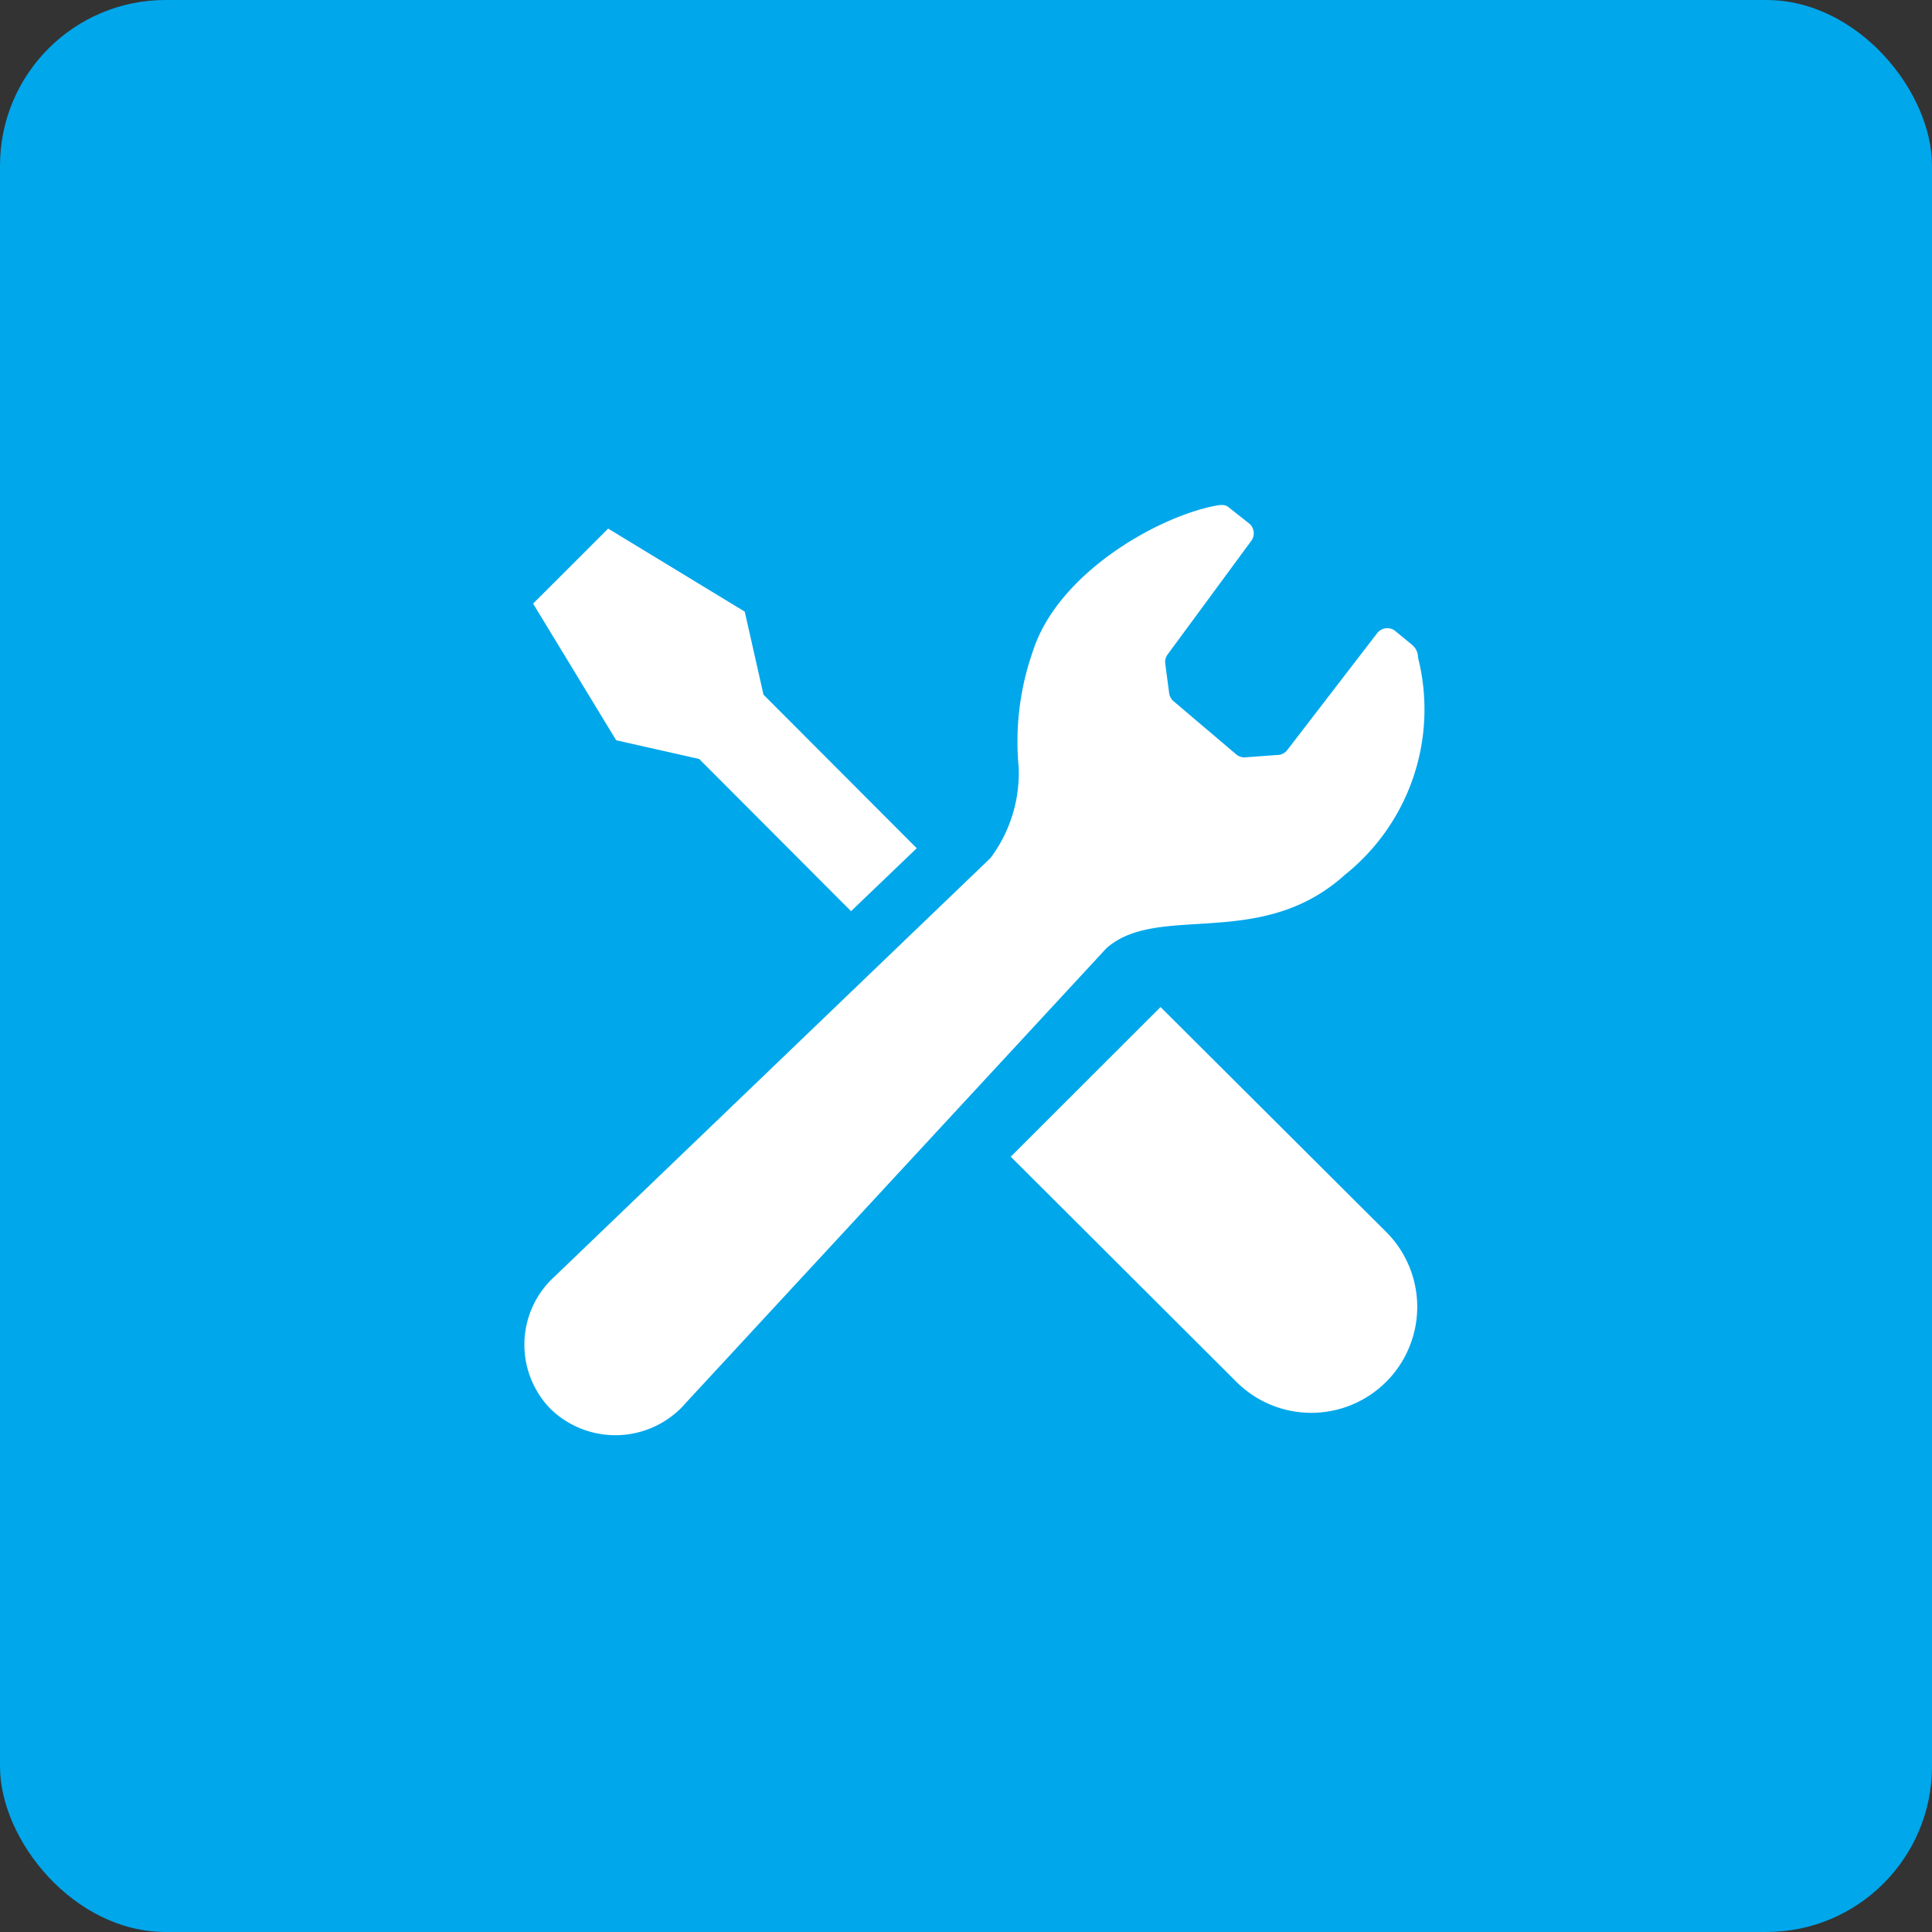
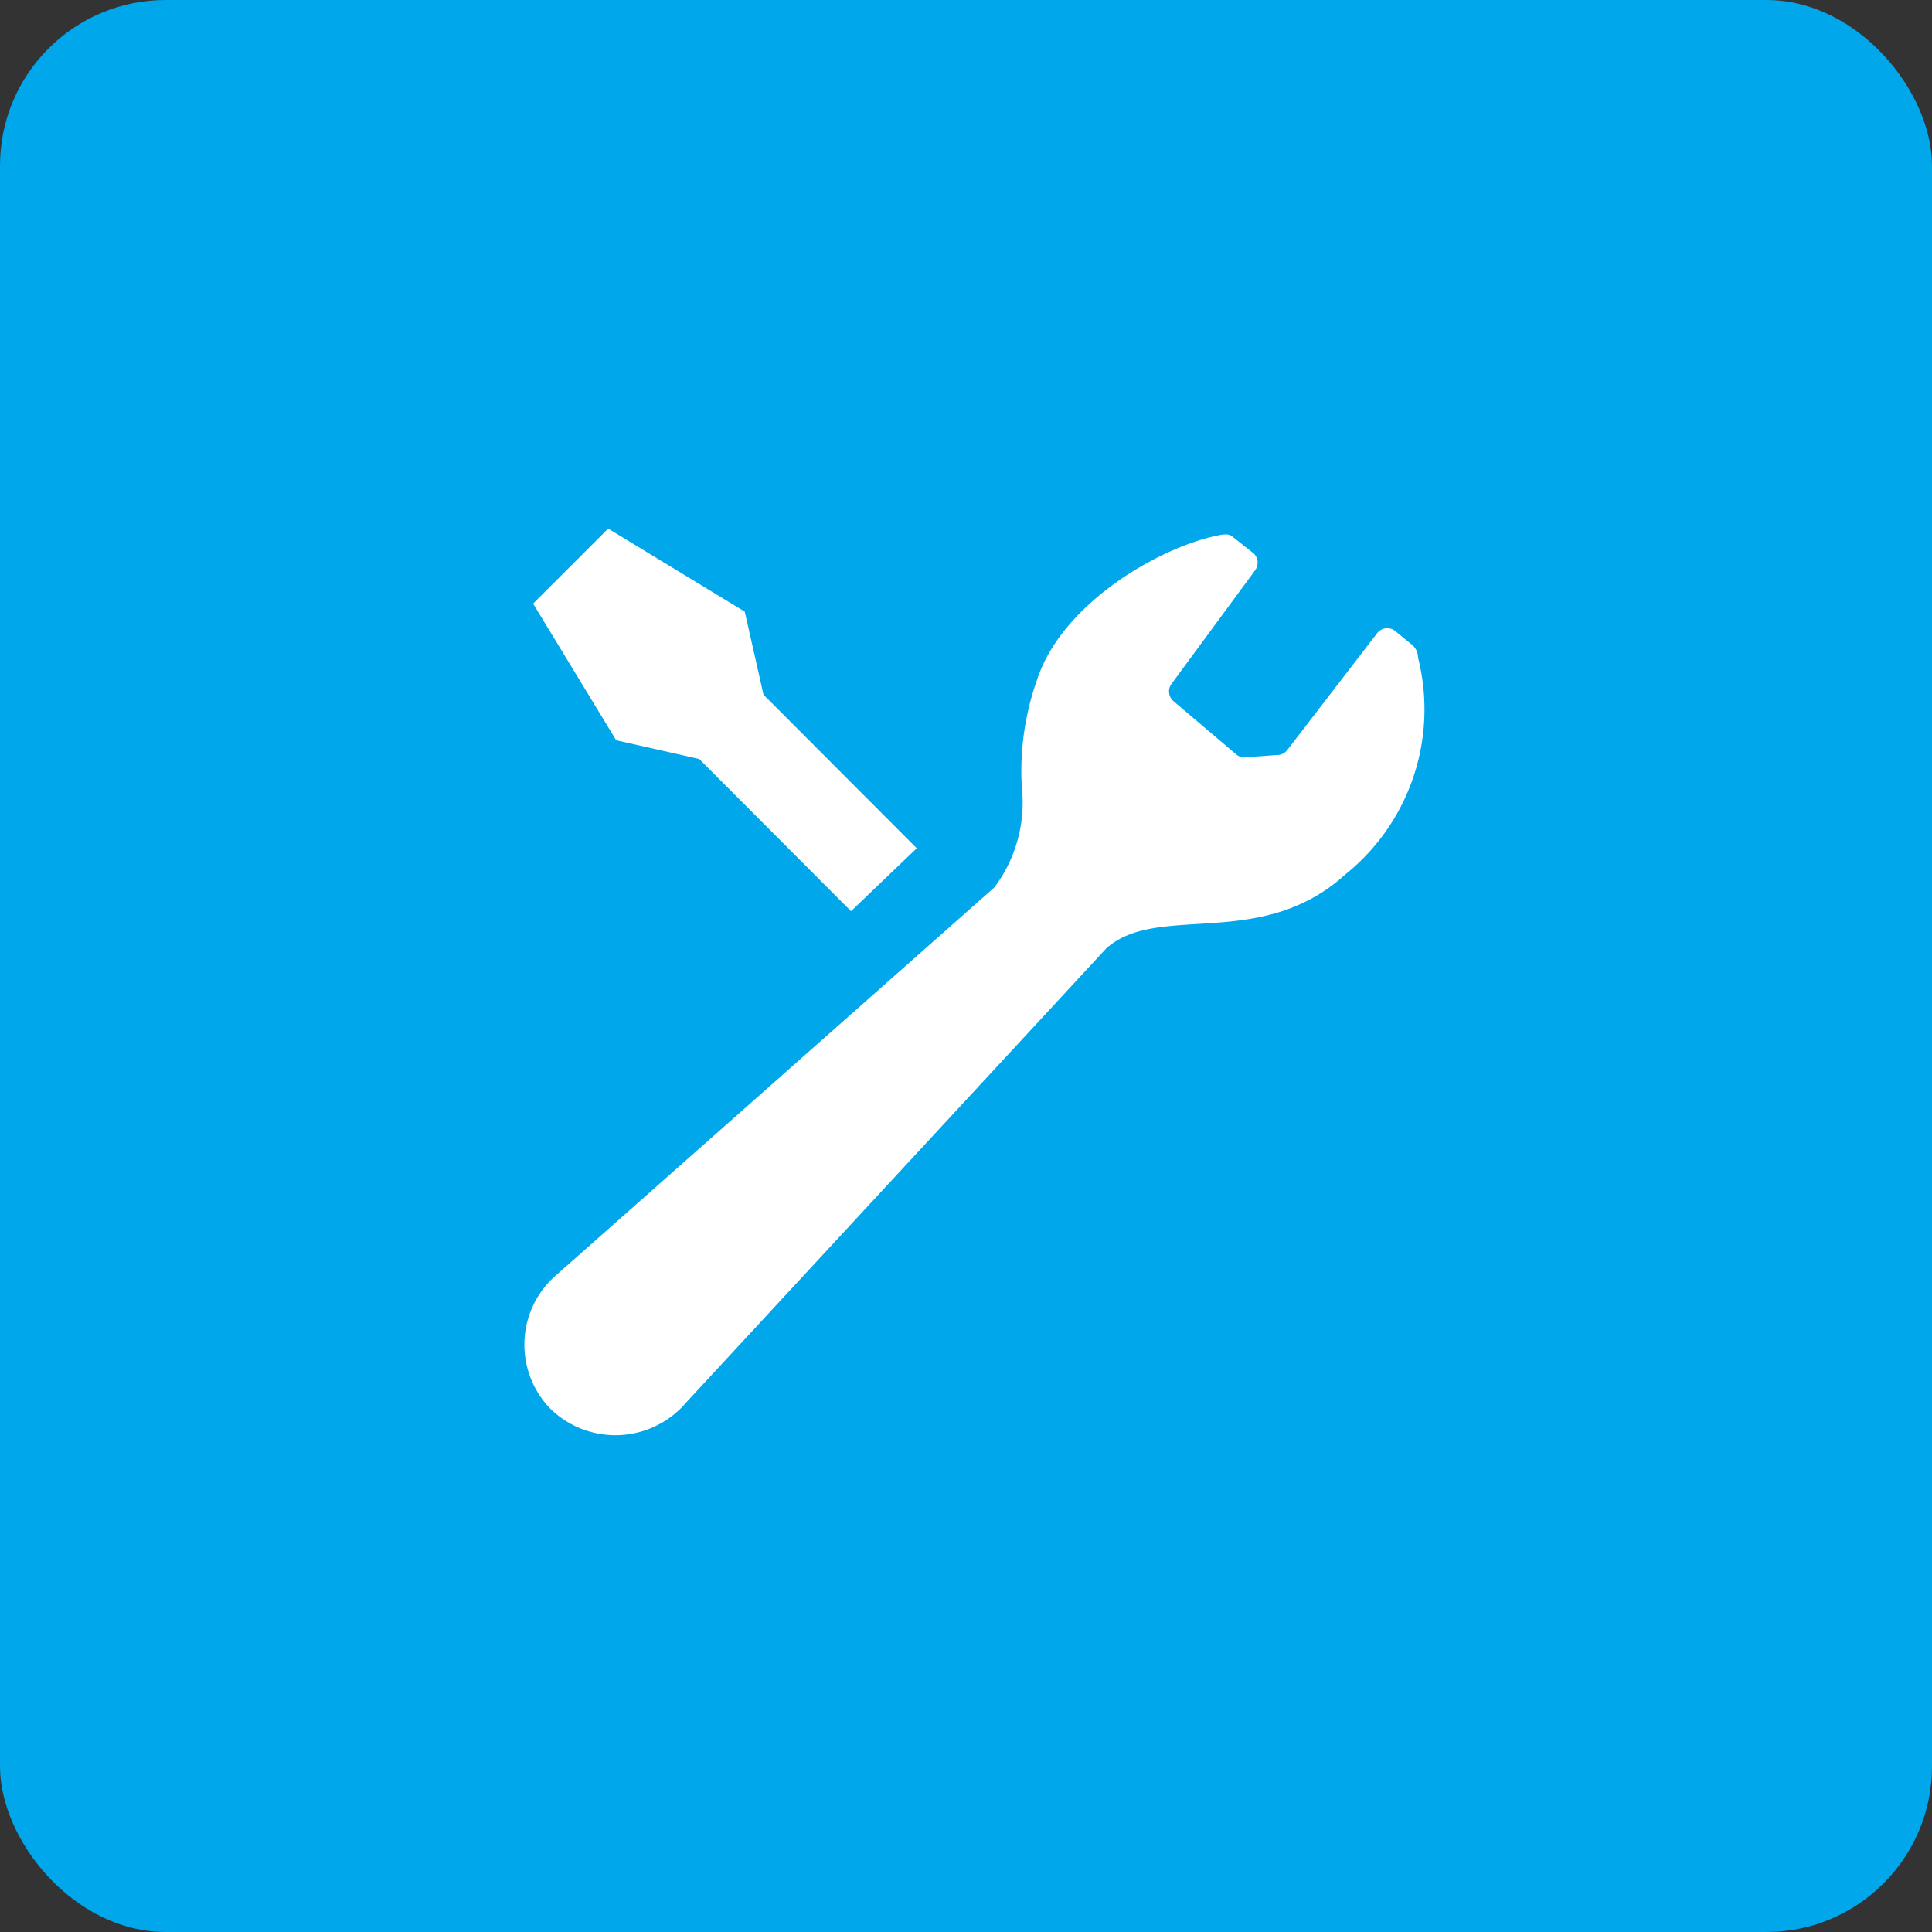
<svg xmlns="http://www.w3.org/2000/svg" viewBox="0 0 70 70">
  <rect x="0" y="0" width="70" height="70" fill="#333333" stroke="none" />
  <defs>
    <style>.cls-1{fill:none;}.cls-2{fill:#00a7eb;}.cls-3{clip-path:url(#clip-path);}.cls-4{fill:#fff;}</style>
    <clipPath id="clip-path">
      <rect class="cls-1" x="19" y="18.301" width="32.623" height="33.699" />
    </clipPath>
  </defs>
  <g id="レイヤー_2" data-name="レイヤー 2">
    <g id="レイヤー_1-2" data-name="レイヤー 1">
      <rect id="長方形_1588-2" data-name="長方形 1588-2" class="cls-2" width="70" height="70" rx="6" />
      <g id="グループ_986" data-name="グループ 986">
        <g class="cls-3">
          <g id="グループ_985" data-name="グループ 985">
            <path id="パス_921" data-name="パス 921" class="cls-4" d="M25.334,27.5l5.5,5.514,2.381-2.281-5.552-5.563-.679-3.009-4.95-3.009-1.359,1.36-1.36,1.358,3.01,4.951Z" />
-             <path id="パス_922" data-name="パス 922" class="cls-4" d="M42.049,36.487l8.133,8.107a3.839,3.839,0,1,1-5.429,5.428L36.621,41.91Z" />
-             <path id="パス_923" data-name="パス 923" class="cls-4" d="M48.736,31.689a7.67,7.67,0,0,0,2.642-7.864.6.6,0,0,0-.234-.477l-.563-.462a.464.464,0,0,0-.656.022.494.494,0,0,0-.036.044l-3.242,4.214a.463.463,0,0,1-.39.19l-1.177.086a.461.461,0,0,1-.278-.1L42.53,25.414a.465.465,0,0,1-.169-.3l-.141-1.065a.459.459,0,0,1,.083-.333l3.035-4.123a.463.463,0,0,0-.06-.611l-.735-.581c-.144-.134-.308-.115-.531-.072-2.1.413-5.675,2.443-6.583,5.249a9.874,9.874,0,0,0-.522,4.21,5.129,5.129,0,0,1-1.02,3.3L20.075,46.269c-.031.028-.061.057-.091.086a3.333,3.333,0,0,0-.042,4.688,3.373,3.373,0,0,0,4.719-.011c.061-.061.119-.123.174-.188L40.084,34.36c1.876-1.67,5.589.109,8.652-2.671" />
+             <path id="パス_923" data-name="パス 923" class="cls-4" d="M48.736,31.689a7.67,7.67,0,0,0,2.642-7.864.6.6,0,0,0-.234-.477l-.563-.462a.464.464,0,0,0-.656.022.494.494,0,0,0-.036.044l-3.242,4.214a.463.463,0,0,1-.39.19l-1.177.086a.461.461,0,0,1-.278-.1L42.53,25.414a.465.465,0,0,1-.169-.3a.459.459,0,0,1,.083-.333l3.035-4.123a.463.463,0,0,0-.06-.611l-.735-.581c-.144-.134-.308-.115-.531-.072-2.1.413-5.675,2.443-6.583,5.249a9.874,9.874,0,0,0-.522,4.21,5.129,5.129,0,0,1-1.02,3.3L20.075,46.269c-.031.028-.061.057-.091.086a3.333,3.333,0,0,0-.042,4.688,3.373,3.373,0,0,0,4.719-.011c.061-.061.119-.123.174-.188L40.084,34.36c1.876-1.67,5.589.109,8.652-2.671" />
          </g>
        </g>
      </g>
    </g>
  </g>
</svg>